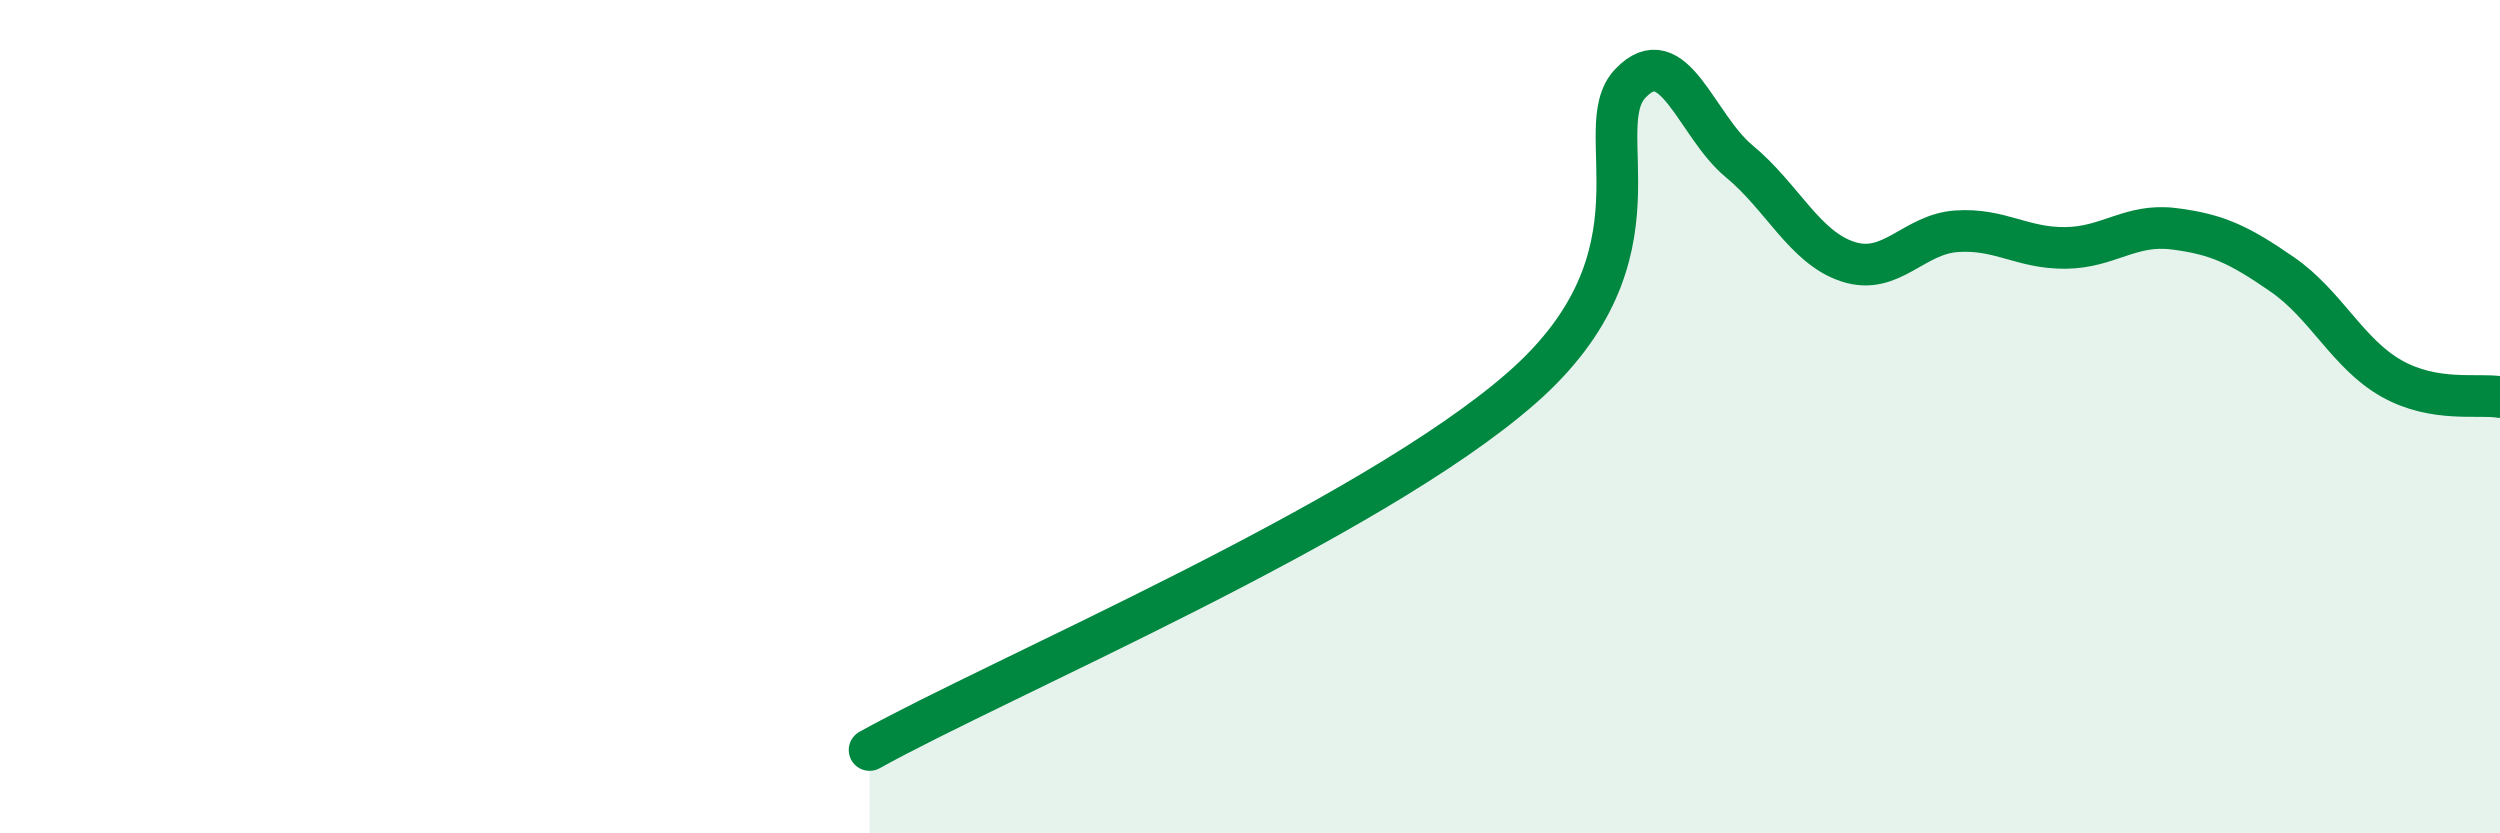
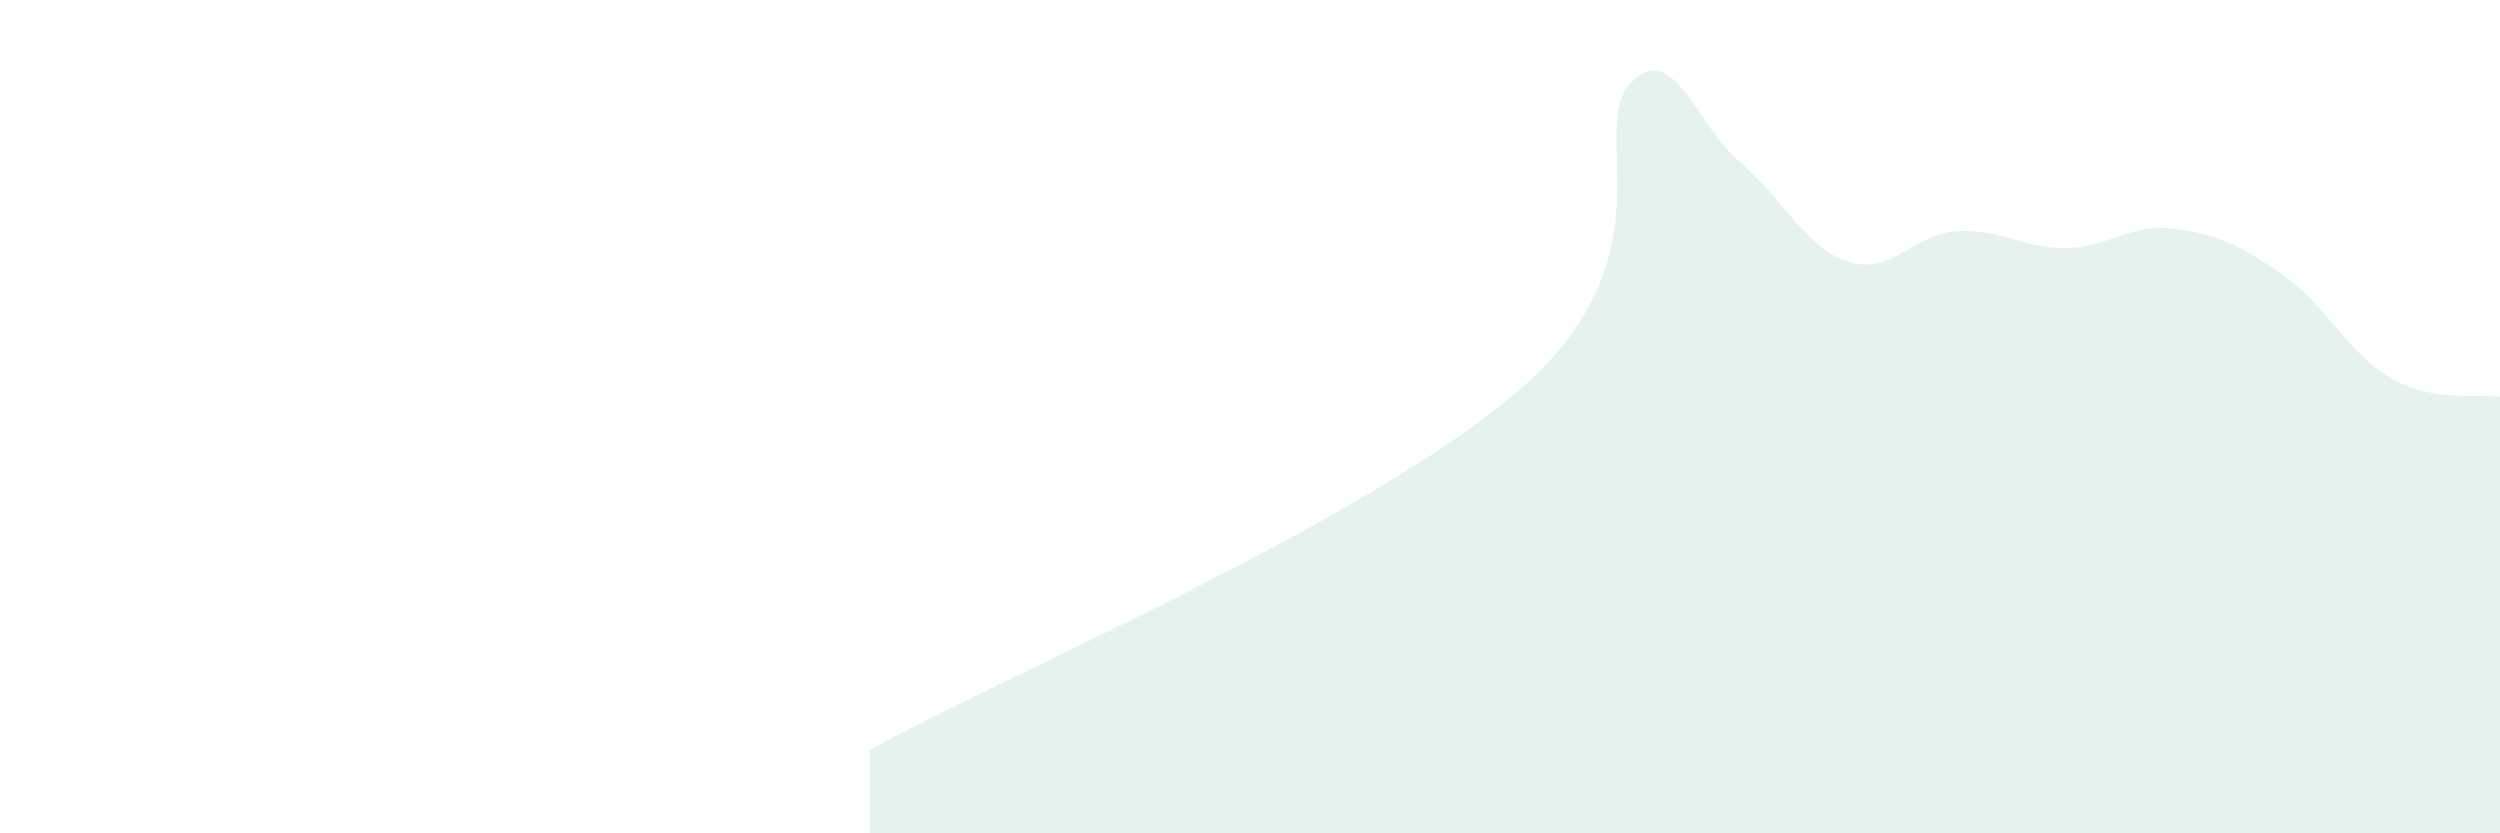
<svg xmlns="http://www.w3.org/2000/svg" width="60" height="20" viewBox="0 0 60 20">
  <path d="M 20.87,18 C 24,16.26 32.87,12.51 36.52,9.31 C 40.17,6.11 38.09,3.09 39.13,2 C 40.17,0.91 40.7,3.01 41.74,3.87 C 42.78,4.73 43.31,5.94 44.35,6.28 C 45.39,6.62 45.92,5.62 46.96,5.55 C 48,5.48 48.53,5.96 49.57,5.95 C 50.61,5.94 51.13,5.36 52.17,5.49 C 53.21,5.62 53.74,5.87 54.78,6.59 C 55.82,7.31 56.35,8.49 57.39,9.08 C 58.43,9.67 59.48,9.44 60,9.53L60 20L20.87 20Z" fill="#008740" opacity="0.1" stroke-linecap="round" stroke-linejoin="round" />
-   <path d="M 20.87,18 C 24,16.26 32.87,12.51 36.52,9.31 C 40.17,6.11 38.09,3.09 39.13,2 C 40.17,0.91 40.7,3.01 41.74,3.87 C 42.78,4.73 43.31,5.94 44.35,6.28 C 45.39,6.62 45.92,5.62 46.96,5.55 C 48,5.48 48.53,5.96 49.57,5.95 C 50.61,5.94 51.13,5.36 52.17,5.49 C 53.21,5.62 53.74,5.87 54.78,6.59 C 55.82,7.31 56.35,8.49 57.39,9.08 C 58.43,9.67 59.48,9.44 60,9.53" stroke="#008740" stroke-width="1" fill="none" stroke-linecap="round" stroke-linejoin="round" />
</svg>